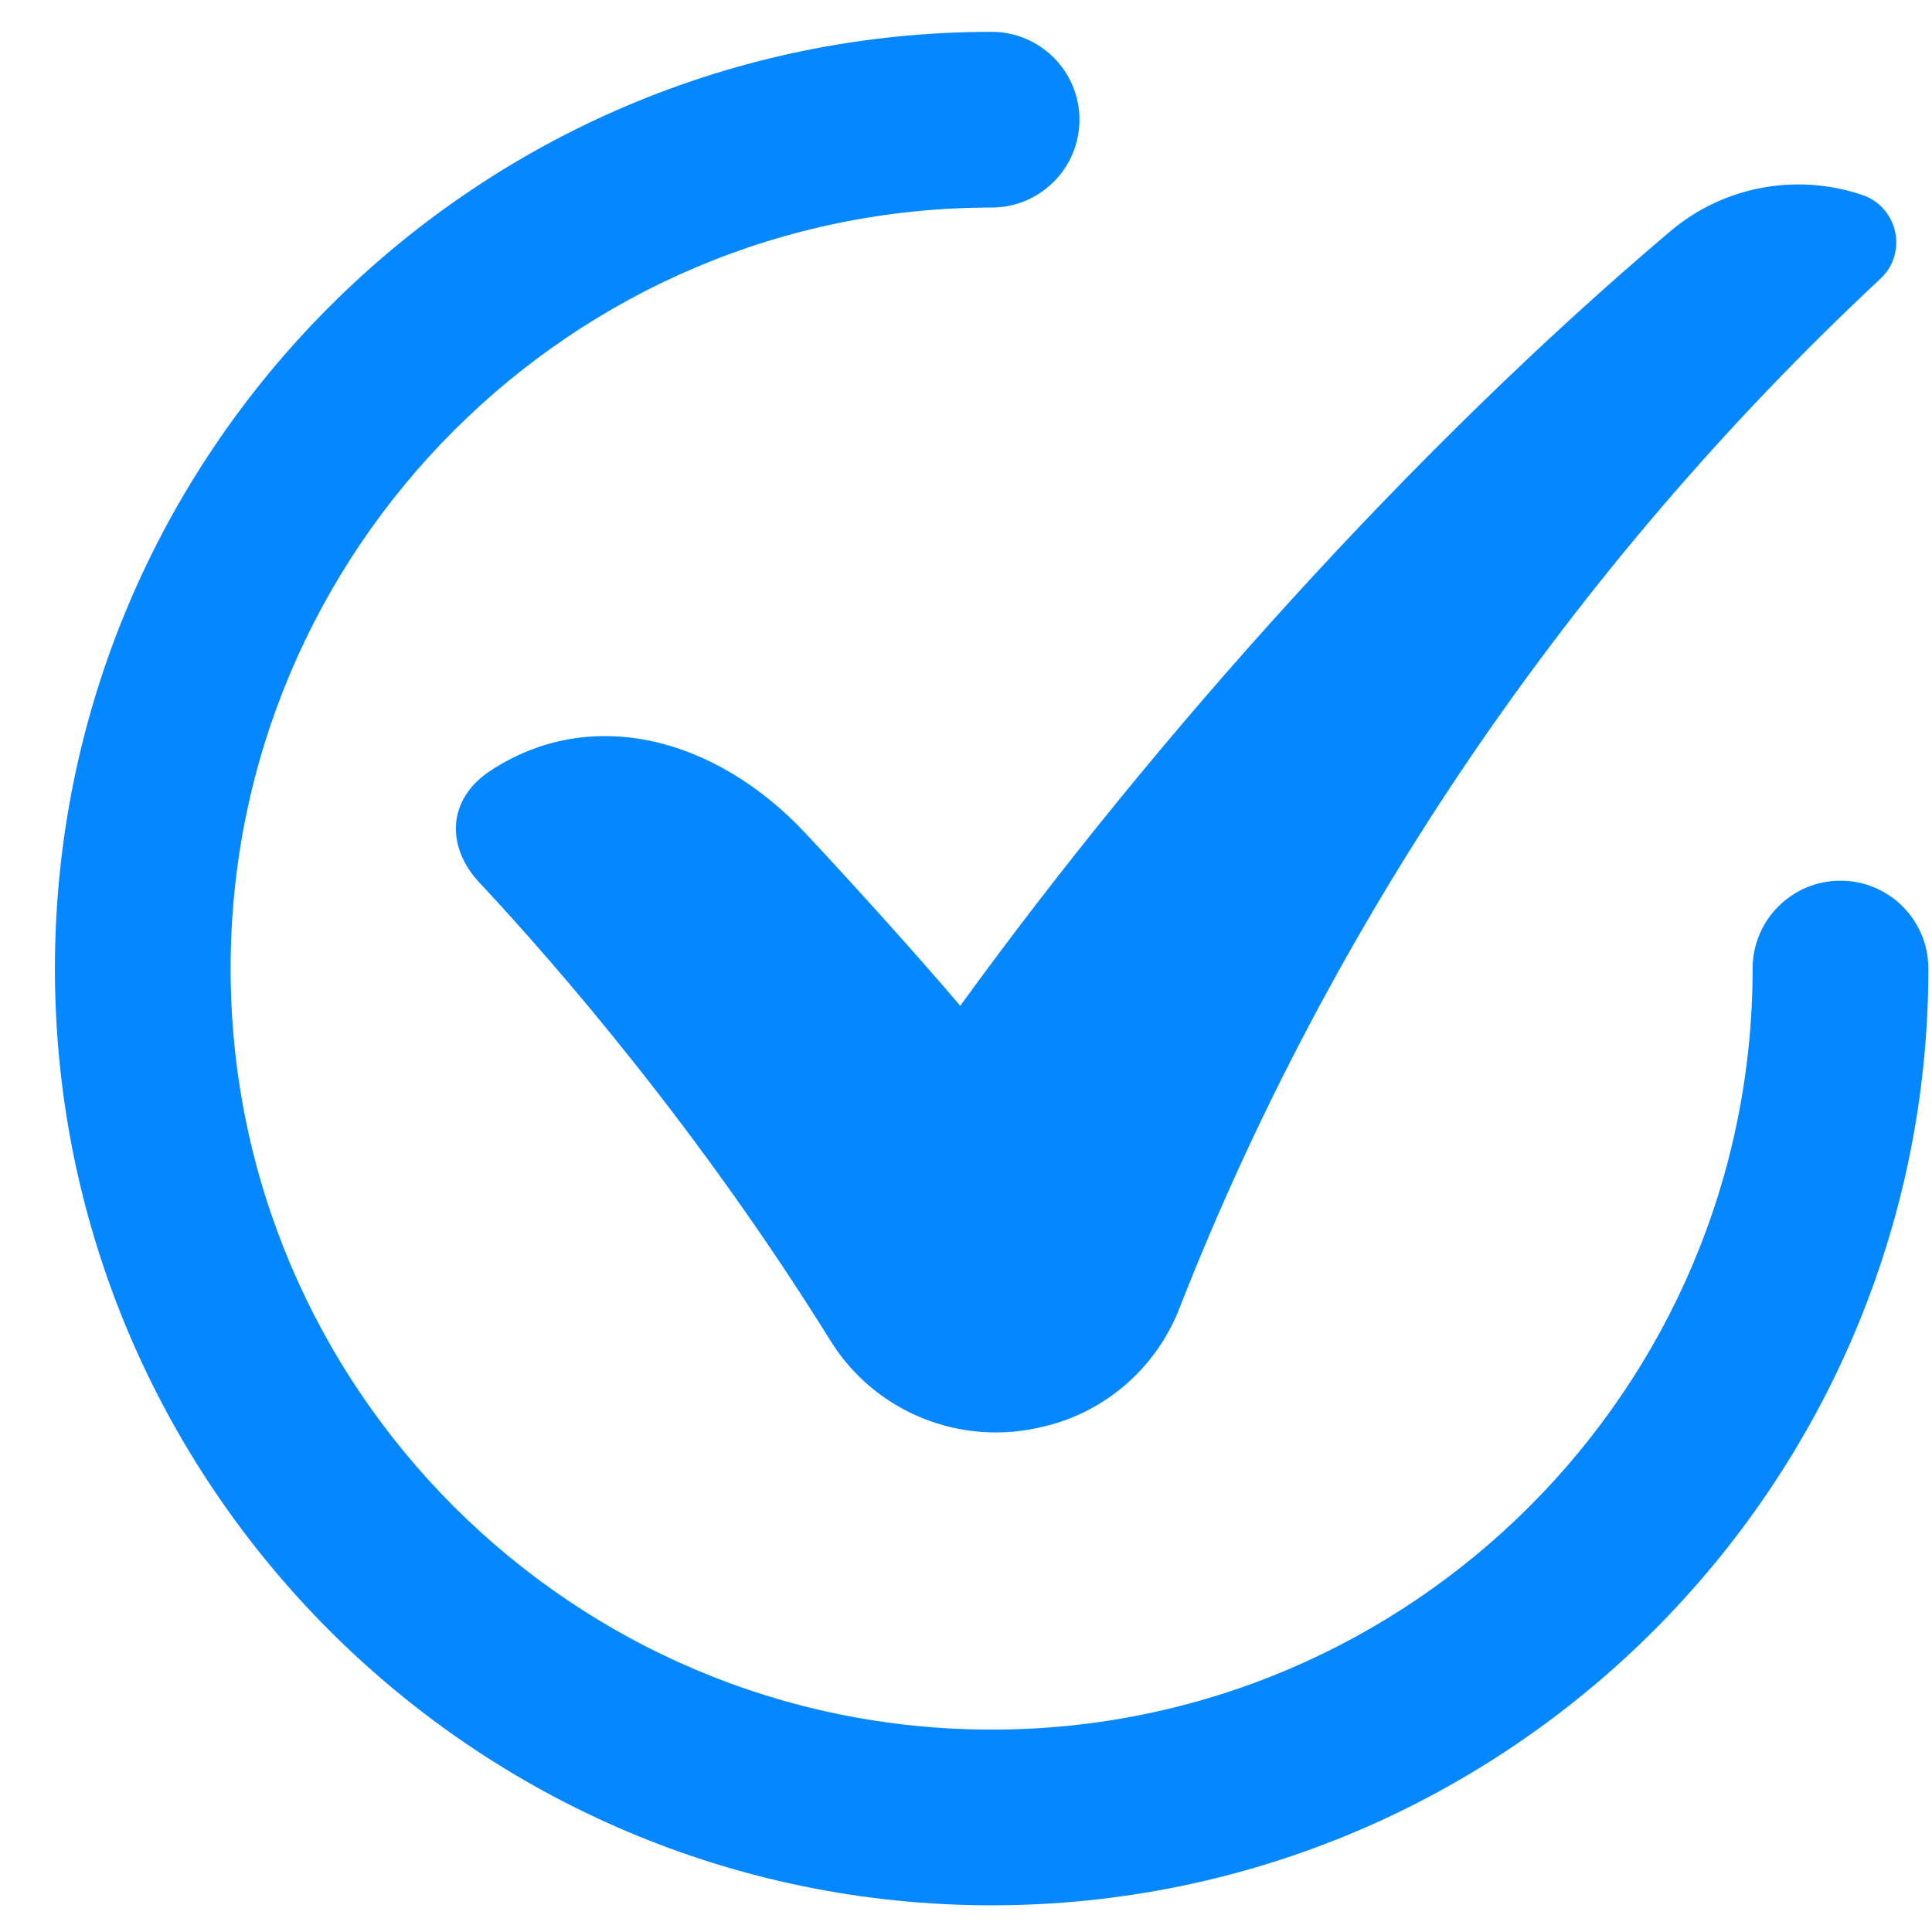
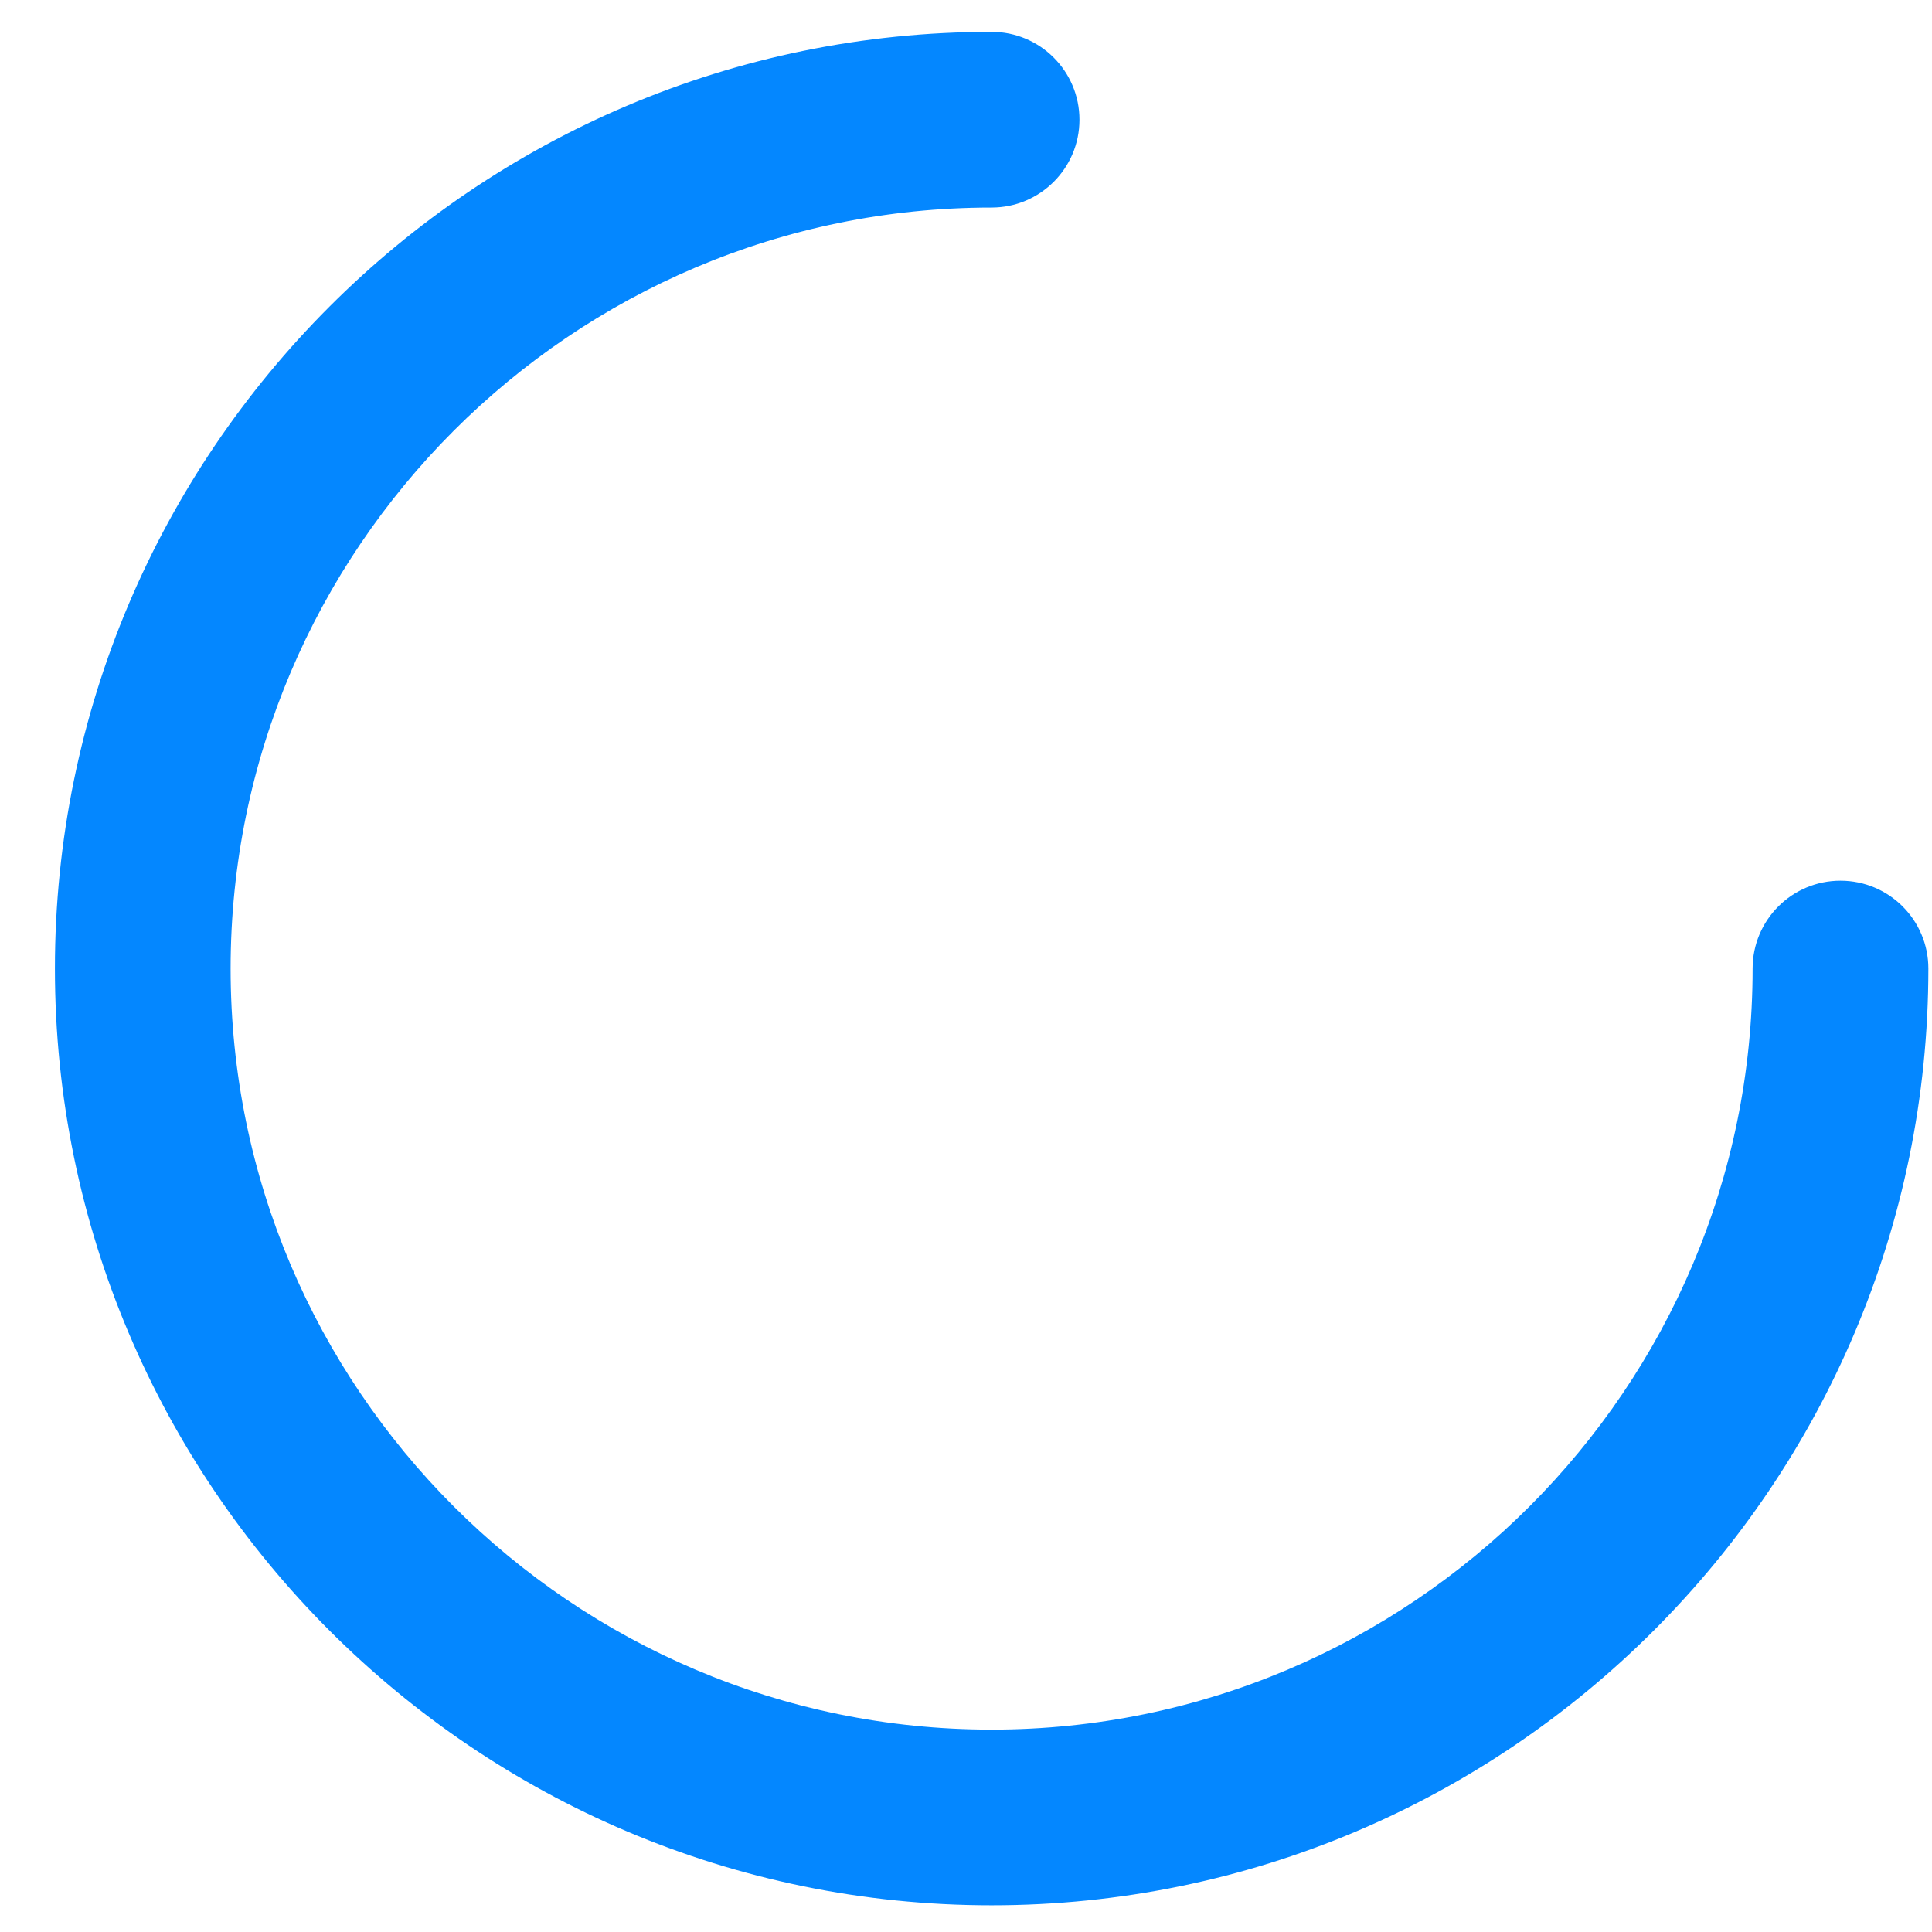
<svg xmlns="http://www.w3.org/2000/svg" width="33" height="33" viewBox="0 0 33 33" fill="none">
  <path d="M16.937 32.544C8.115 32.544 0.938 25.367 0.938 16.544C0.938 7.722 8.115 0.544 16.937 0.544C17.766 0.544 18.438 1.216 18.438 2.045C18.438 2.873 17.766 3.545 16.937 3.545C9.77 3.545 3.939 9.377 3.939 16.544C3.939 23.712 9.77 29.543 16.937 29.543C24.105 29.543 29.936 23.712 29.936 16.544C29.936 15.715 30.608 15.043 31.437 15.043C32.266 15.043 32.938 15.715 32.938 16.544C32.937 25.367 25.76 32.544 16.937 32.544Z" fill="#0487FF" />
-   <path d="M32.12 4.76C26.847 9.685 22.73 15.74 20.145 22.348C19.755 23.347 18.906 24.1 17.865 24.357C17.851 24.361 17.837 24.364 17.824 24.367C16.42 24.718 14.948 24.13 14.185 22.9C11.962 19.321 9.53 16.509 8.186 15.073C7.633 14.482 7.618 13.666 8.375 13.166C10.061 12.054 12.197 12.558 13.771 14.246C14.581 15.113 15.633 16.276 16.402 17.18C19.755 12.557 24.129 7.675 28.529 3.951C29.46 3.163 30.708 2.959 31.806 3.329C32.418 3.535 32.592 4.319 32.12 4.76Z" fill="#0487FF" />
</svg>